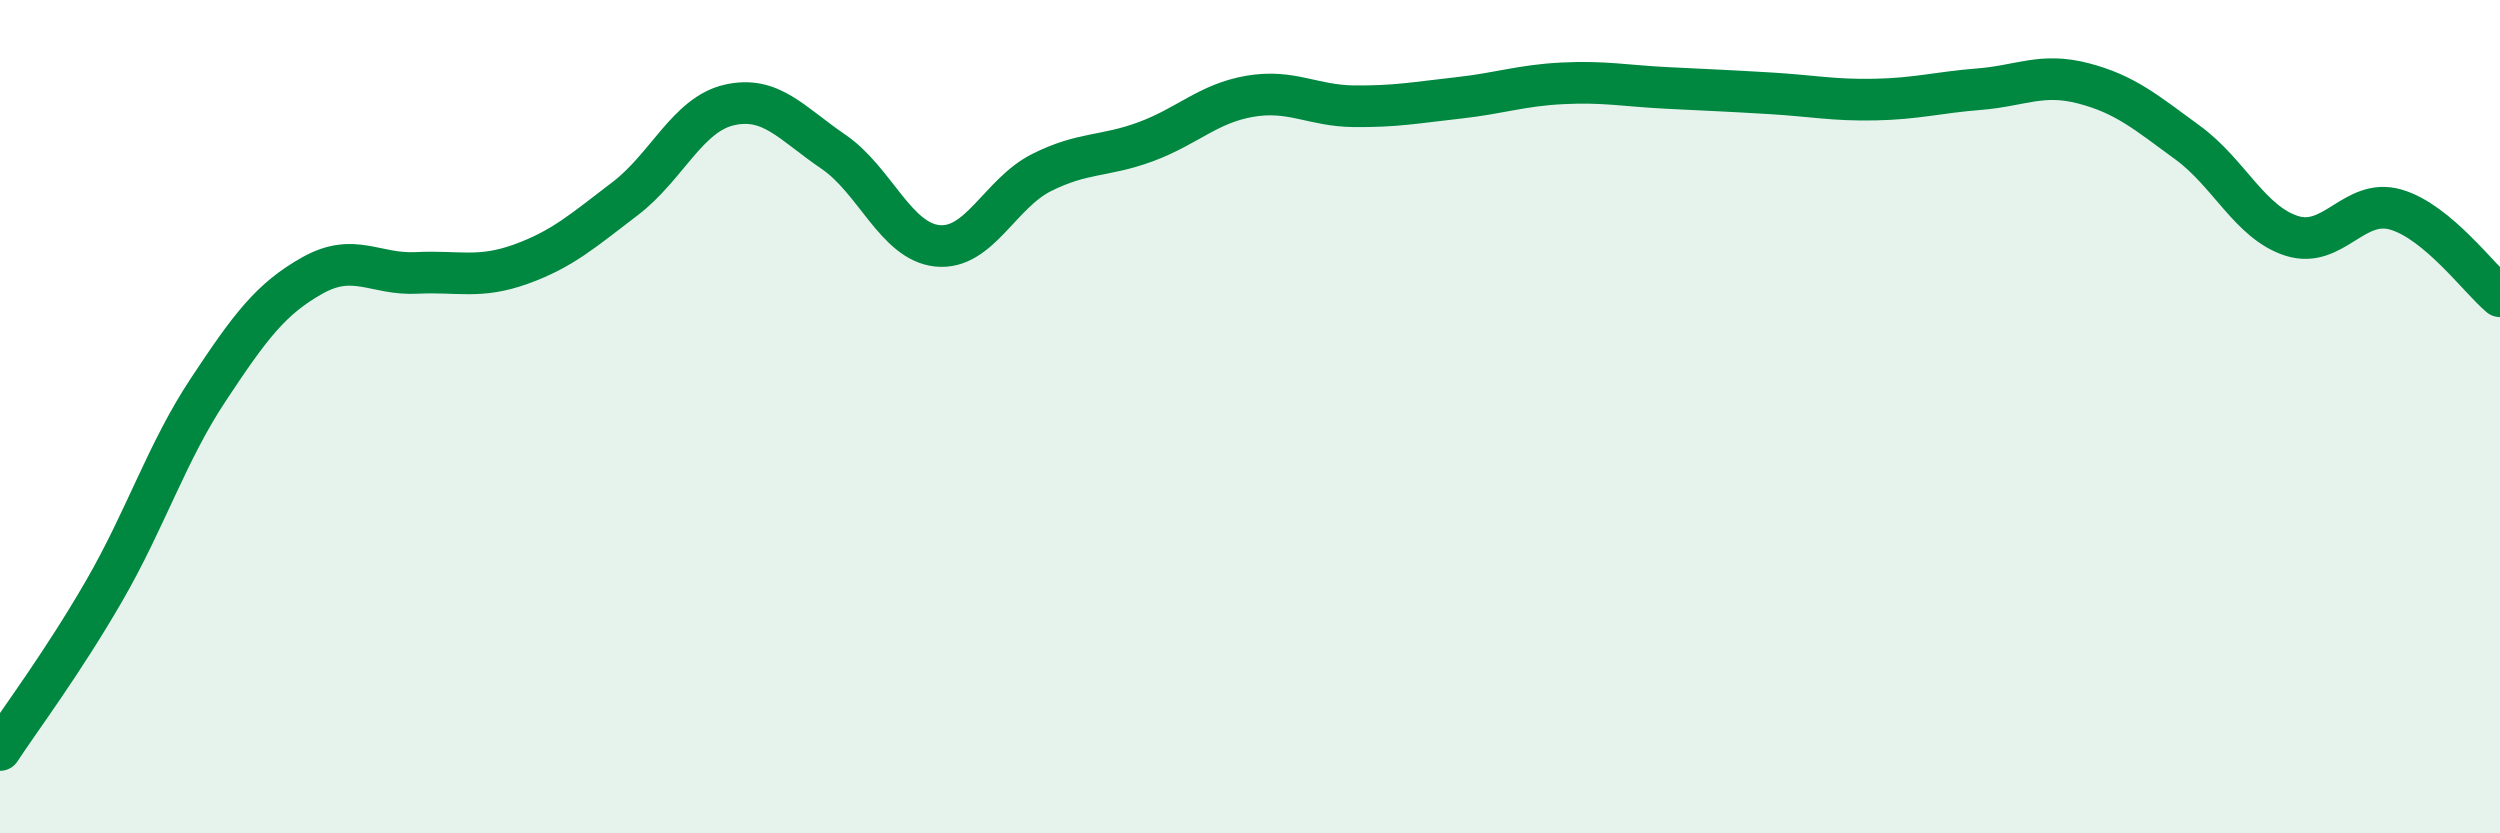
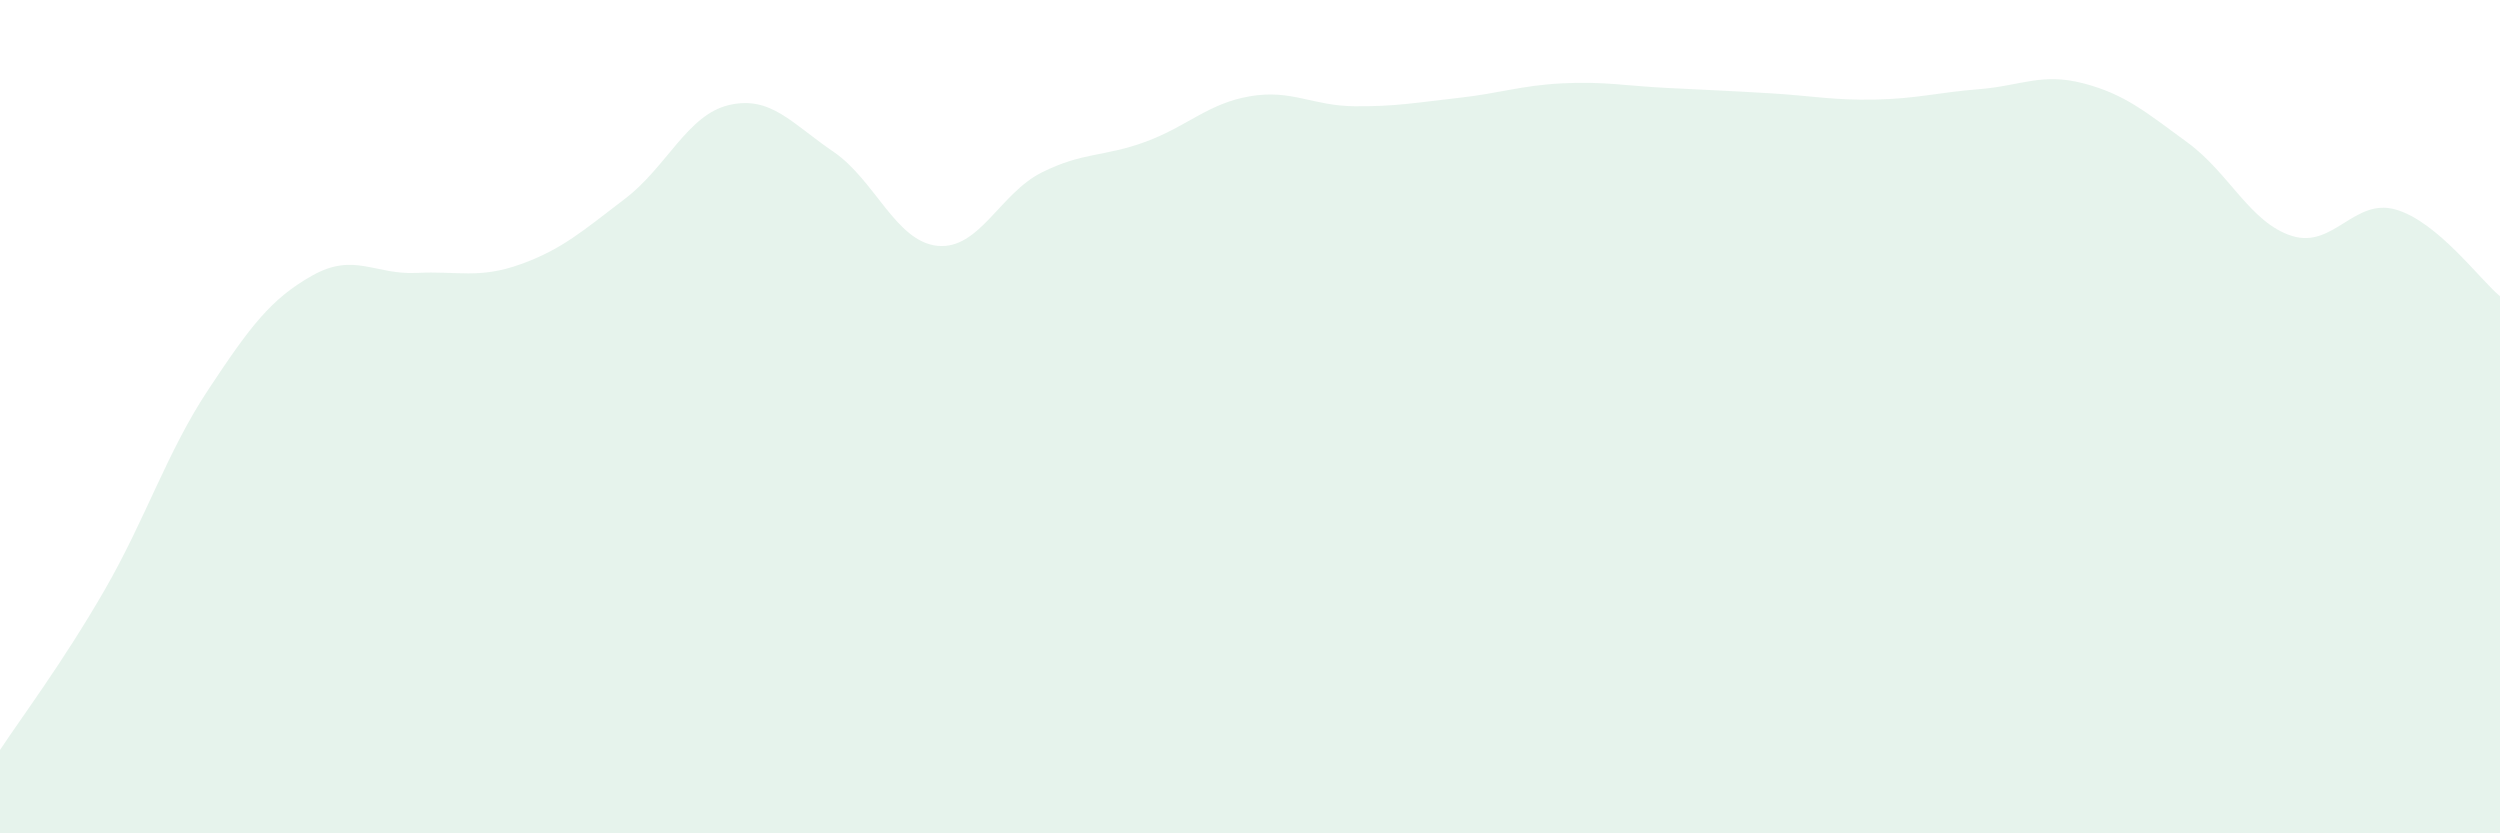
<svg xmlns="http://www.w3.org/2000/svg" width="60" height="20" viewBox="0 0 60 20">
  <path d="M 0,18 C 0.5,17.24 1.5,15.91 2.5,14.18 C 3.5,12.45 4,10.86 5,9.35 C 6,7.84 6.5,7.17 7.5,6.61 C 8.5,6.05 9,6.6 10,6.55 C 11,6.5 11.5,6.7 12.5,6.34 C 13.5,5.98 14,5.53 15,4.77 C 16,4.01 16.5,2.75 17.5,2.52 C 18.5,2.29 19,2.96 20,3.64 C 21,4.32 21.5,5.8 22.5,5.9 C 23.5,6 24,4.64 25,4.14 C 26,3.64 26.5,3.77 27.5,3.4 C 28.5,3.03 29,2.48 30,2.31 C 31,2.14 31.5,2.54 32.5,2.55 C 33.5,2.56 34,2.46 35,2.35 C 36,2.24 36.5,2.05 37.5,2 C 38.5,1.95 39,2.06 40,2.11 C 41,2.16 41.5,2.18 42.5,2.24 C 43.5,2.3 44,2.41 45,2.39 C 46,2.37 46.5,2.22 47.5,2.14 C 48.5,2.06 49,1.74 50,2 C 51,2.26 51.5,2.69 52.5,3.42 C 53.5,4.15 54,5.34 55,5.66 C 56,5.98 56.5,4.74 57.5,5.03 C 58.5,5.32 59.5,6.69 60,7.11L60 20L0 20Z" fill="#008740" opacity="0.1" stroke-linecap="round" stroke-linejoin="round" />
-   <path d="M 0,18 C 0.5,17.24 1.5,15.91 2.5,14.18 C 3.5,12.45 4,10.86 5,9.35 C 6,7.84 6.5,7.17 7.5,6.61 C 8.5,6.05 9,6.6 10,6.55 C 11,6.5 11.5,6.7 12.5,6.34 C 13.5,5.98 14,5.53 15,4.77 C 16,4.01 16.5,2.75 17.5,2.52 C 18.5,2.29 19,2.96 20,3.64 C 21,4.32 21.5,5.8 22.5,5.9 C 23.5,6 24,4.64 25,4.14 C 26,3.64 26.5,3.77 27.5,3.4 C 28.5,3.03 29,2.48 30,2.31 C 31,2.14 31.5,2.54 32.5,2.55 C 33.5,2.56 34,2.46 35,2.35 C 36,2.24 36.5,2.05 37.5,2 C 38.5,1.95 39,2.06 40,2.11 C 41,2.16 41.5,2.18 42.5,2.24 C 43.5,2.3 44,2.41 45,2.39 C 46,2.37 46.5,2.22 47.5,2.14 C 48.5,2.06 49,1.74 50,2 C 51,2.26 51.5,2.69 52.5,3.42 C 53.5,4.15 54,5.34 55,5.66 C 56,5.98 56.5,4.74 57.5,5.03 C 58.5,5.32 59.5,6.69 60,7.11" stroke="#008740" stroke-width="1" fill="none" stroke-linecap="round" stroke-linejoin="round" />
</svg>